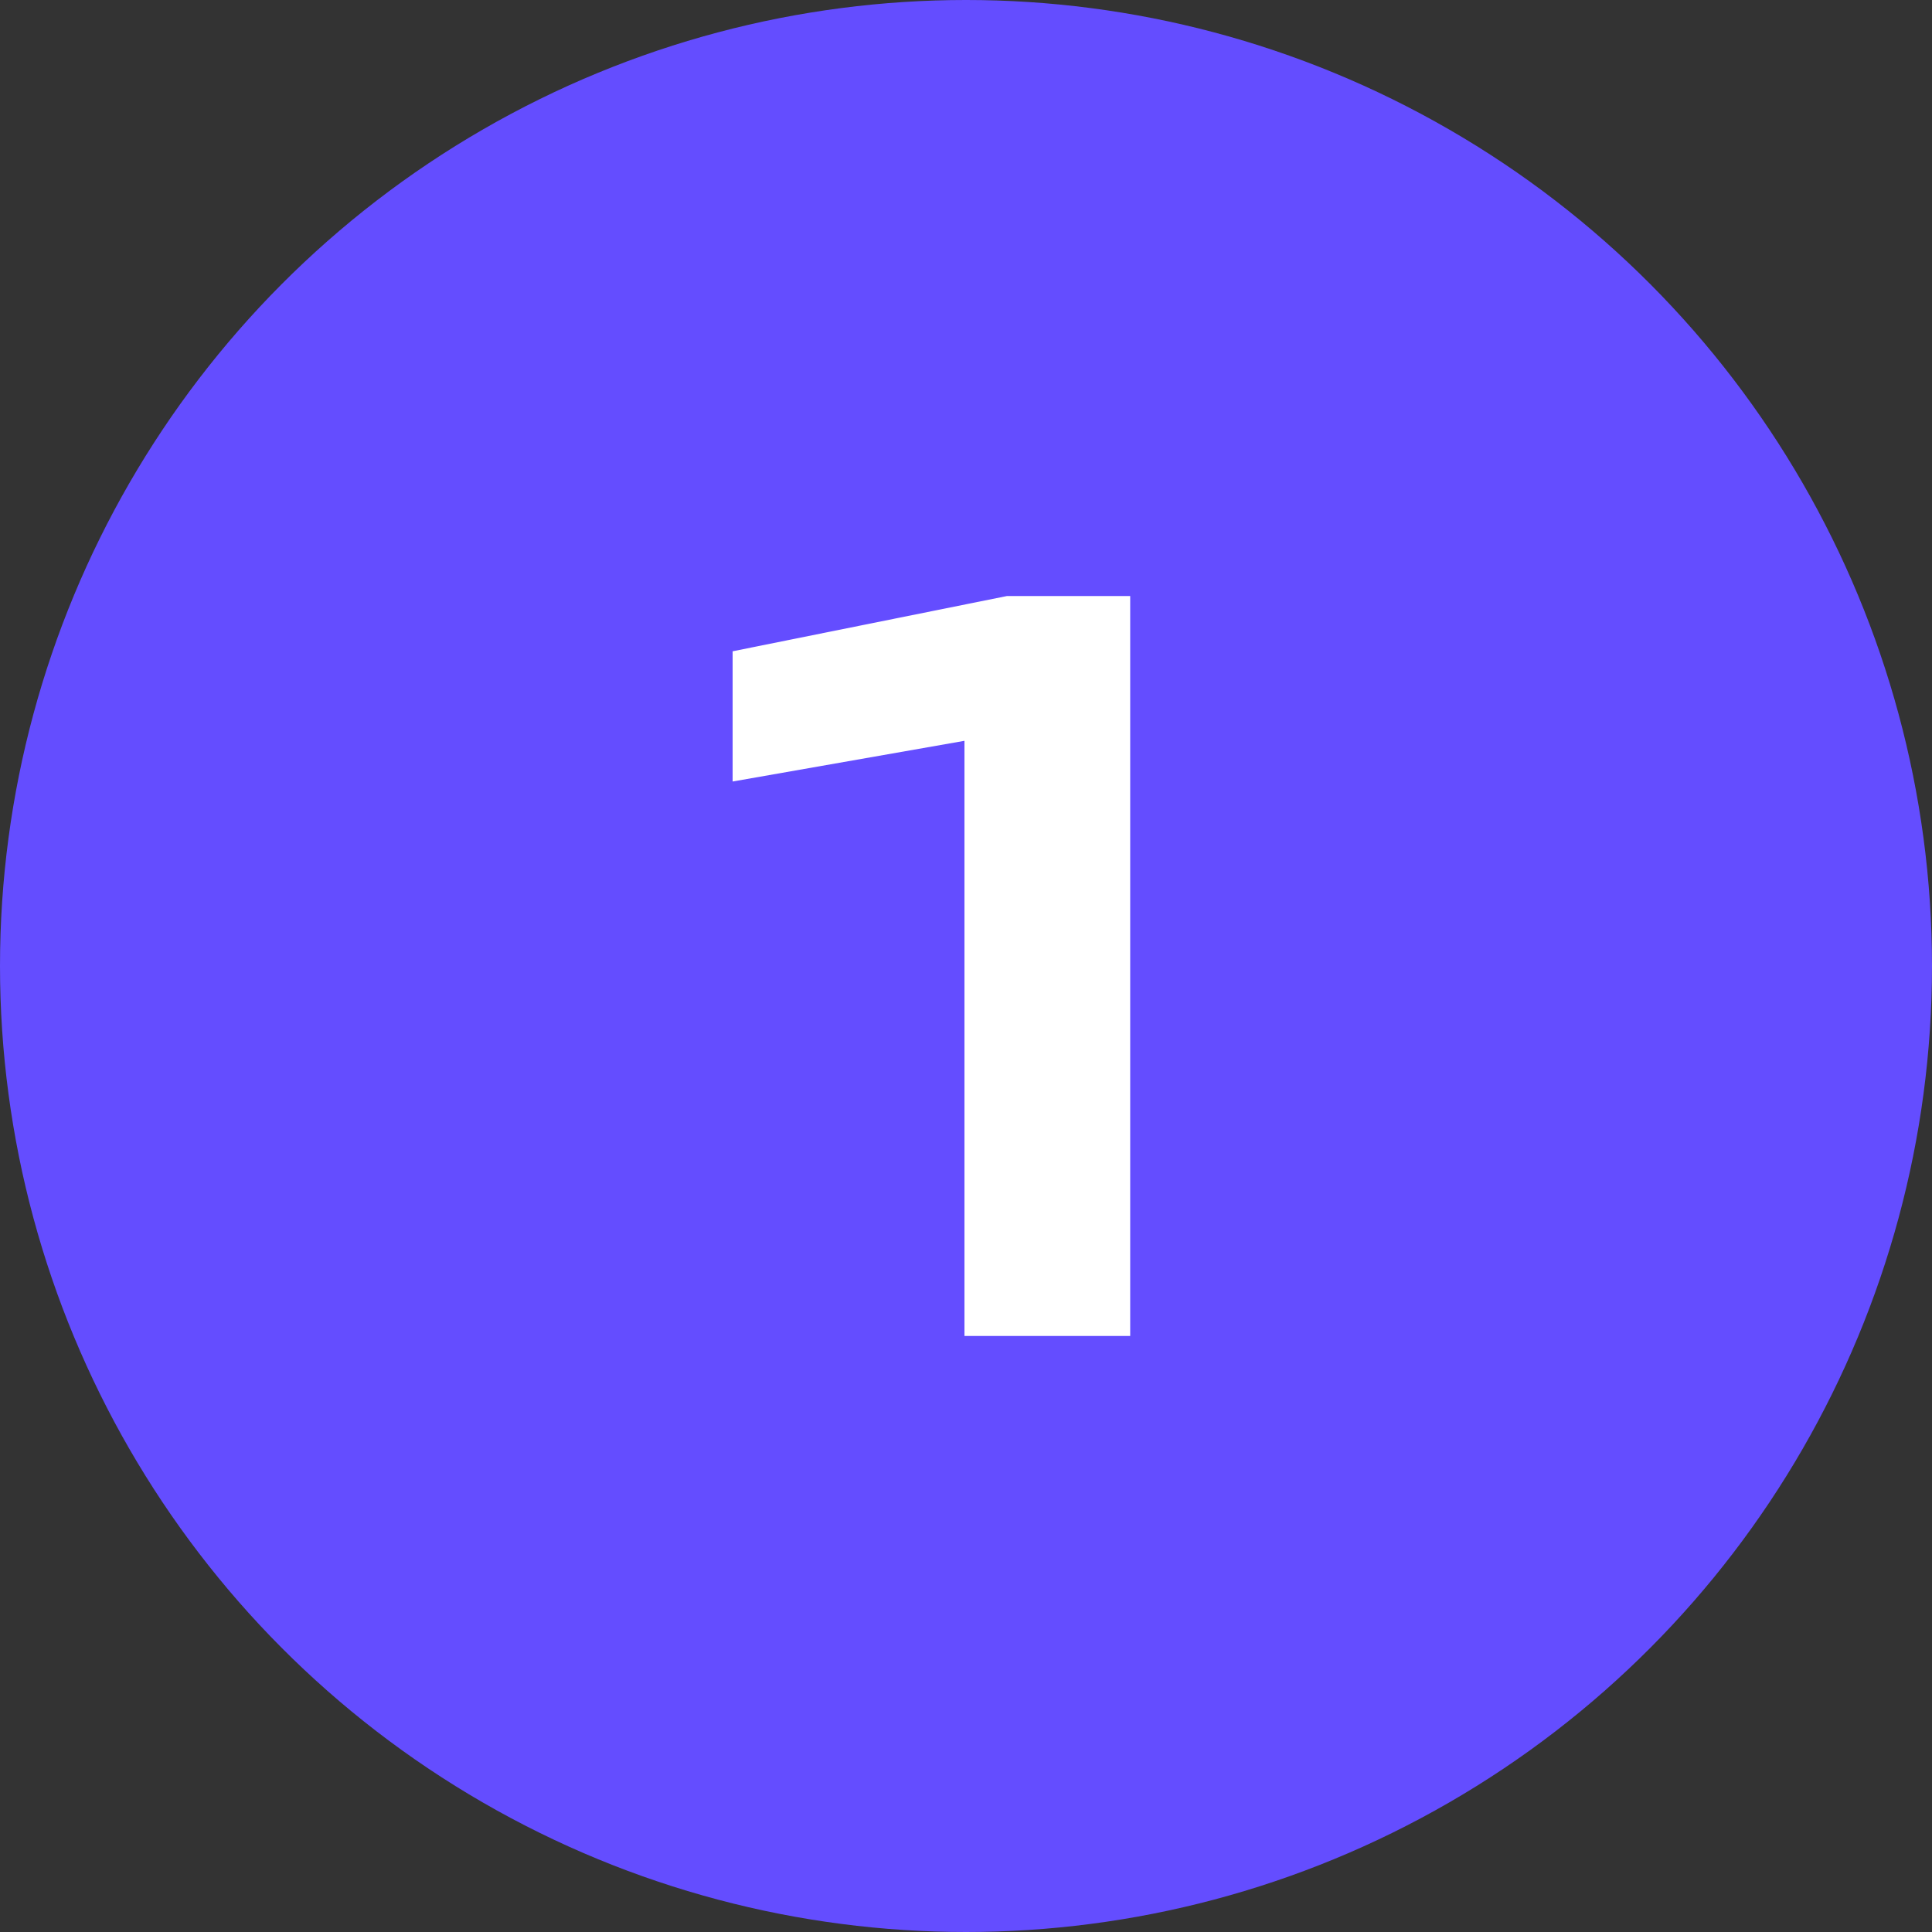
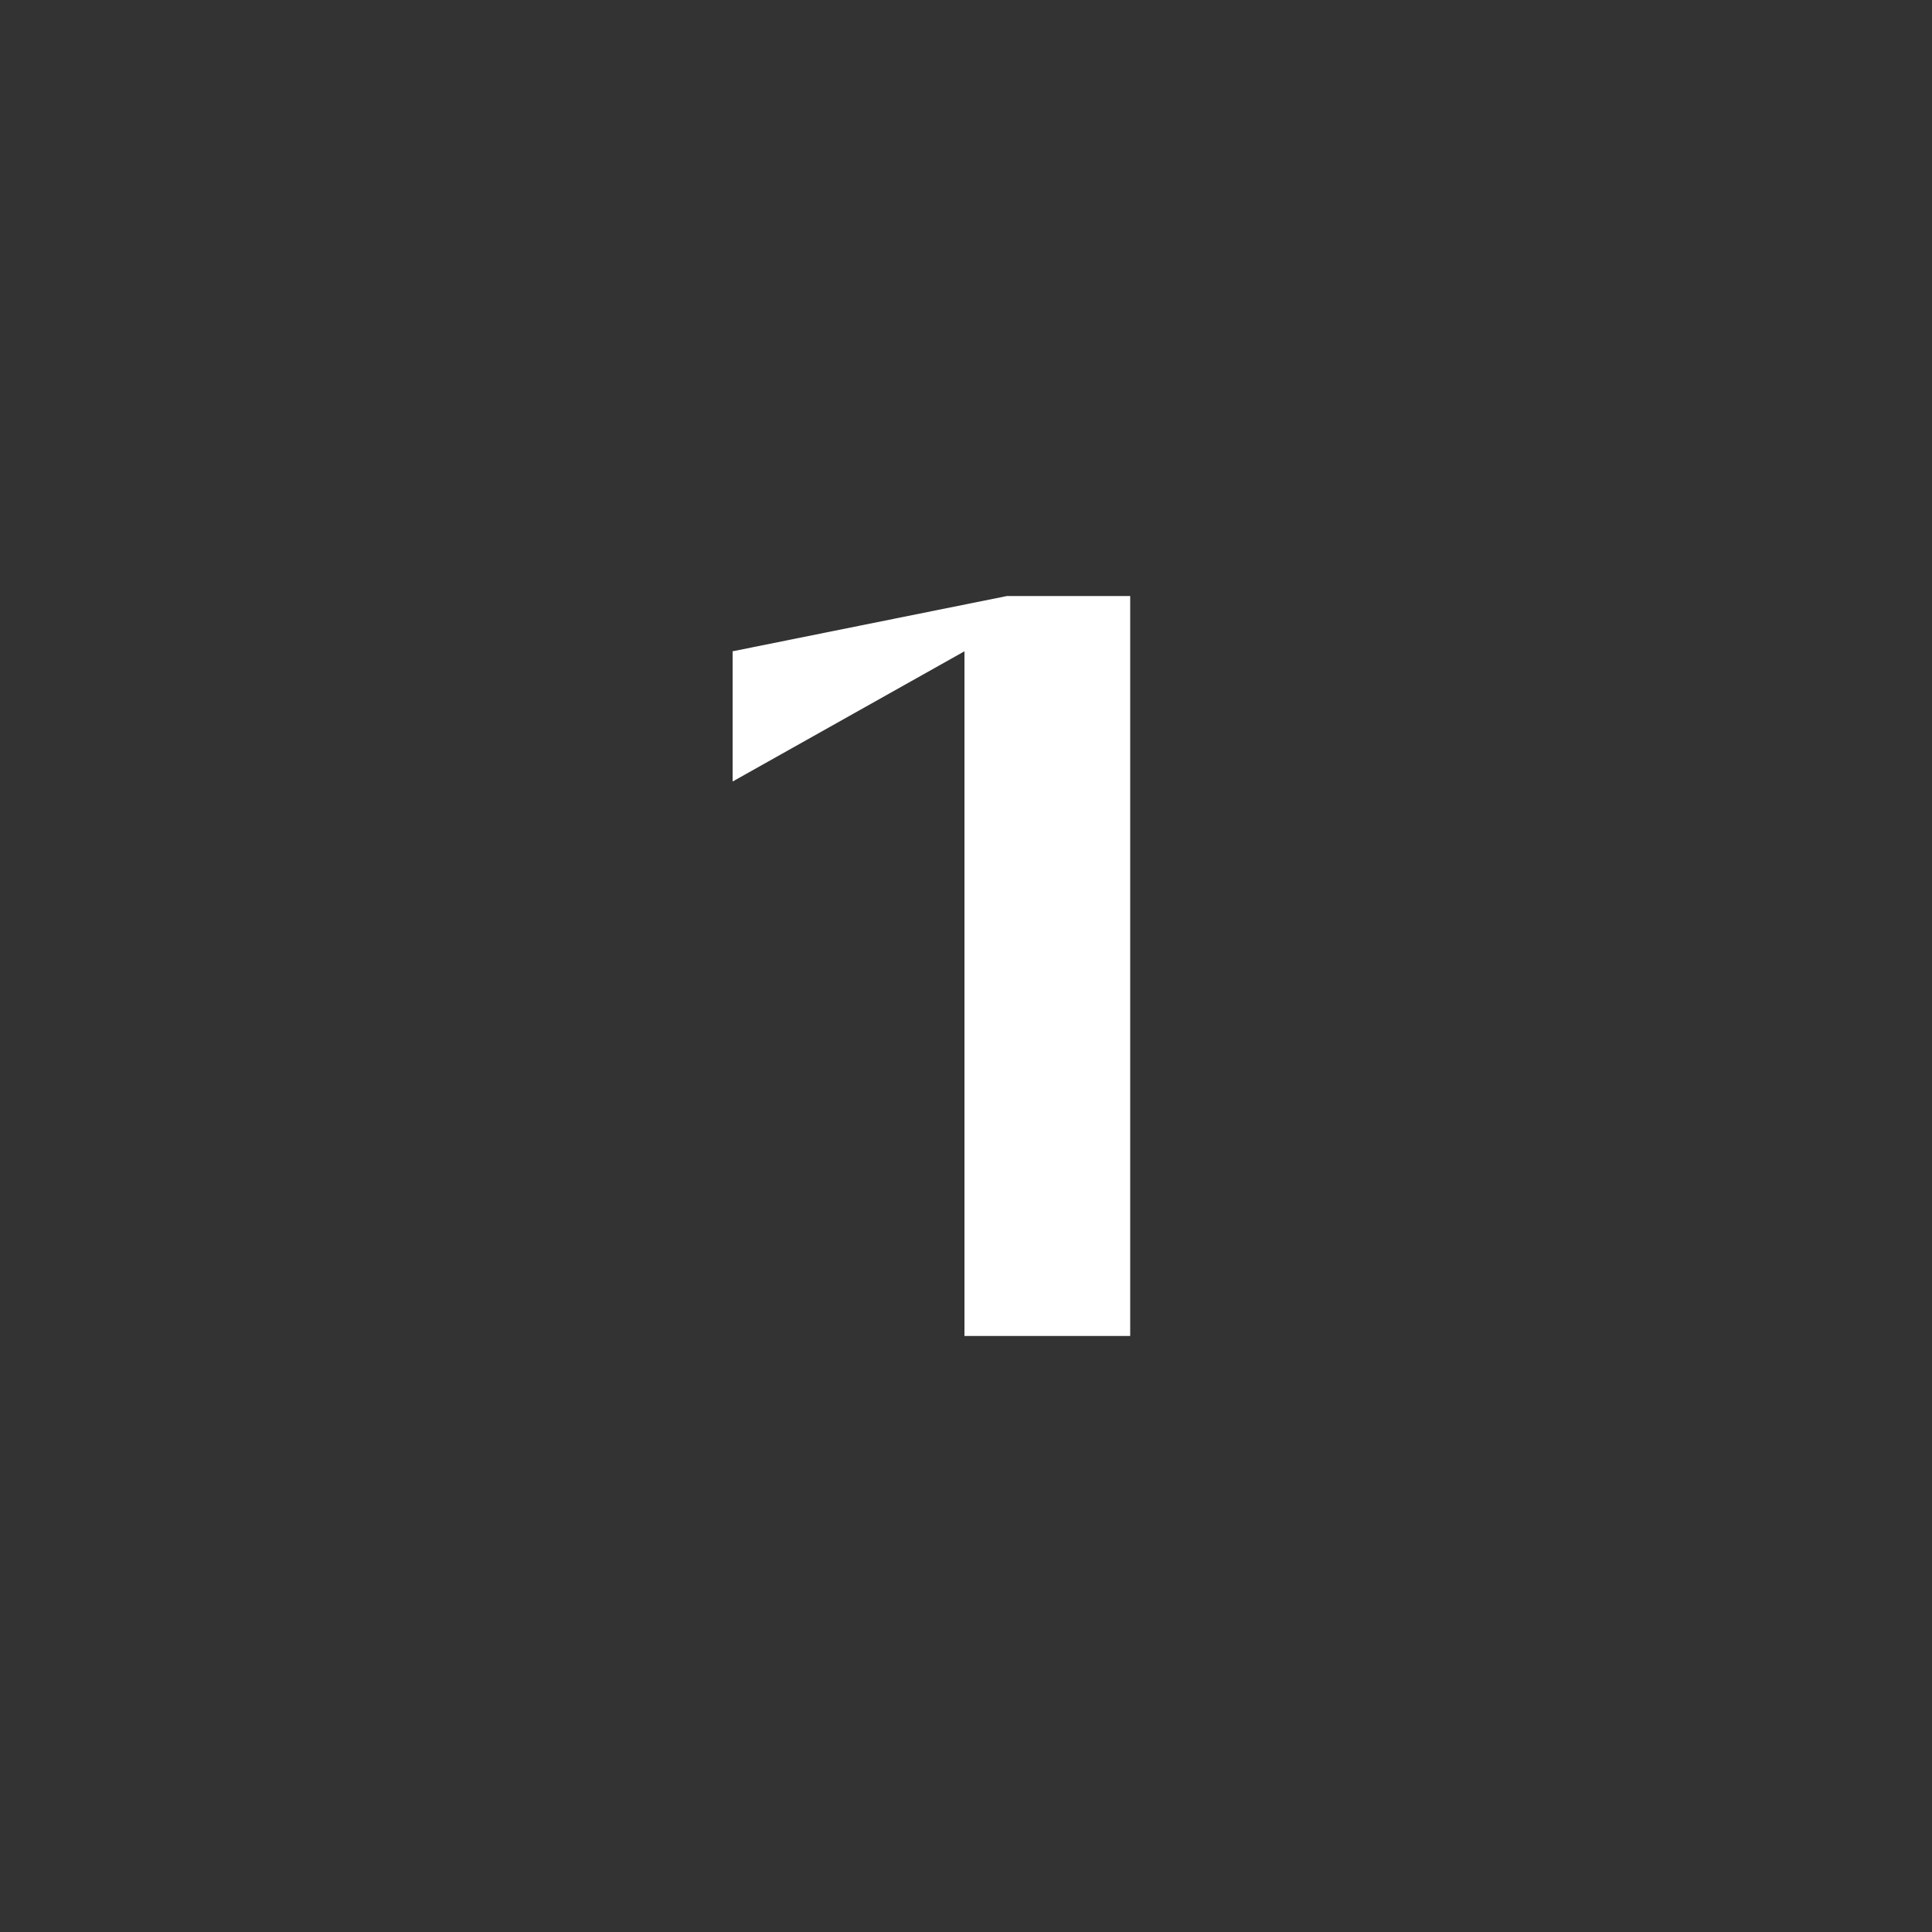
<svg xmlns="http://www.w3.org/2000/svg" width="94" height="94" viewBox="0 0 94 94" fill="none">
  <rect x="0" y="0" width="94" height="94" fill="#333333" stroke="none" />
-   <circle cx="47" cy="47" r="47" fill="#644DFF" />
-   <path d="M54.989 29V65H46.925V31.688L50.957 35.336L35.645 38.024V31.688L48.989 29H54.989Z" fill="white" />
+   <path d="M54.989 29V65H46.925V31.688L35.645 38.024V31.688L48.989 29H54.989Z" fill="white" />
</svg>